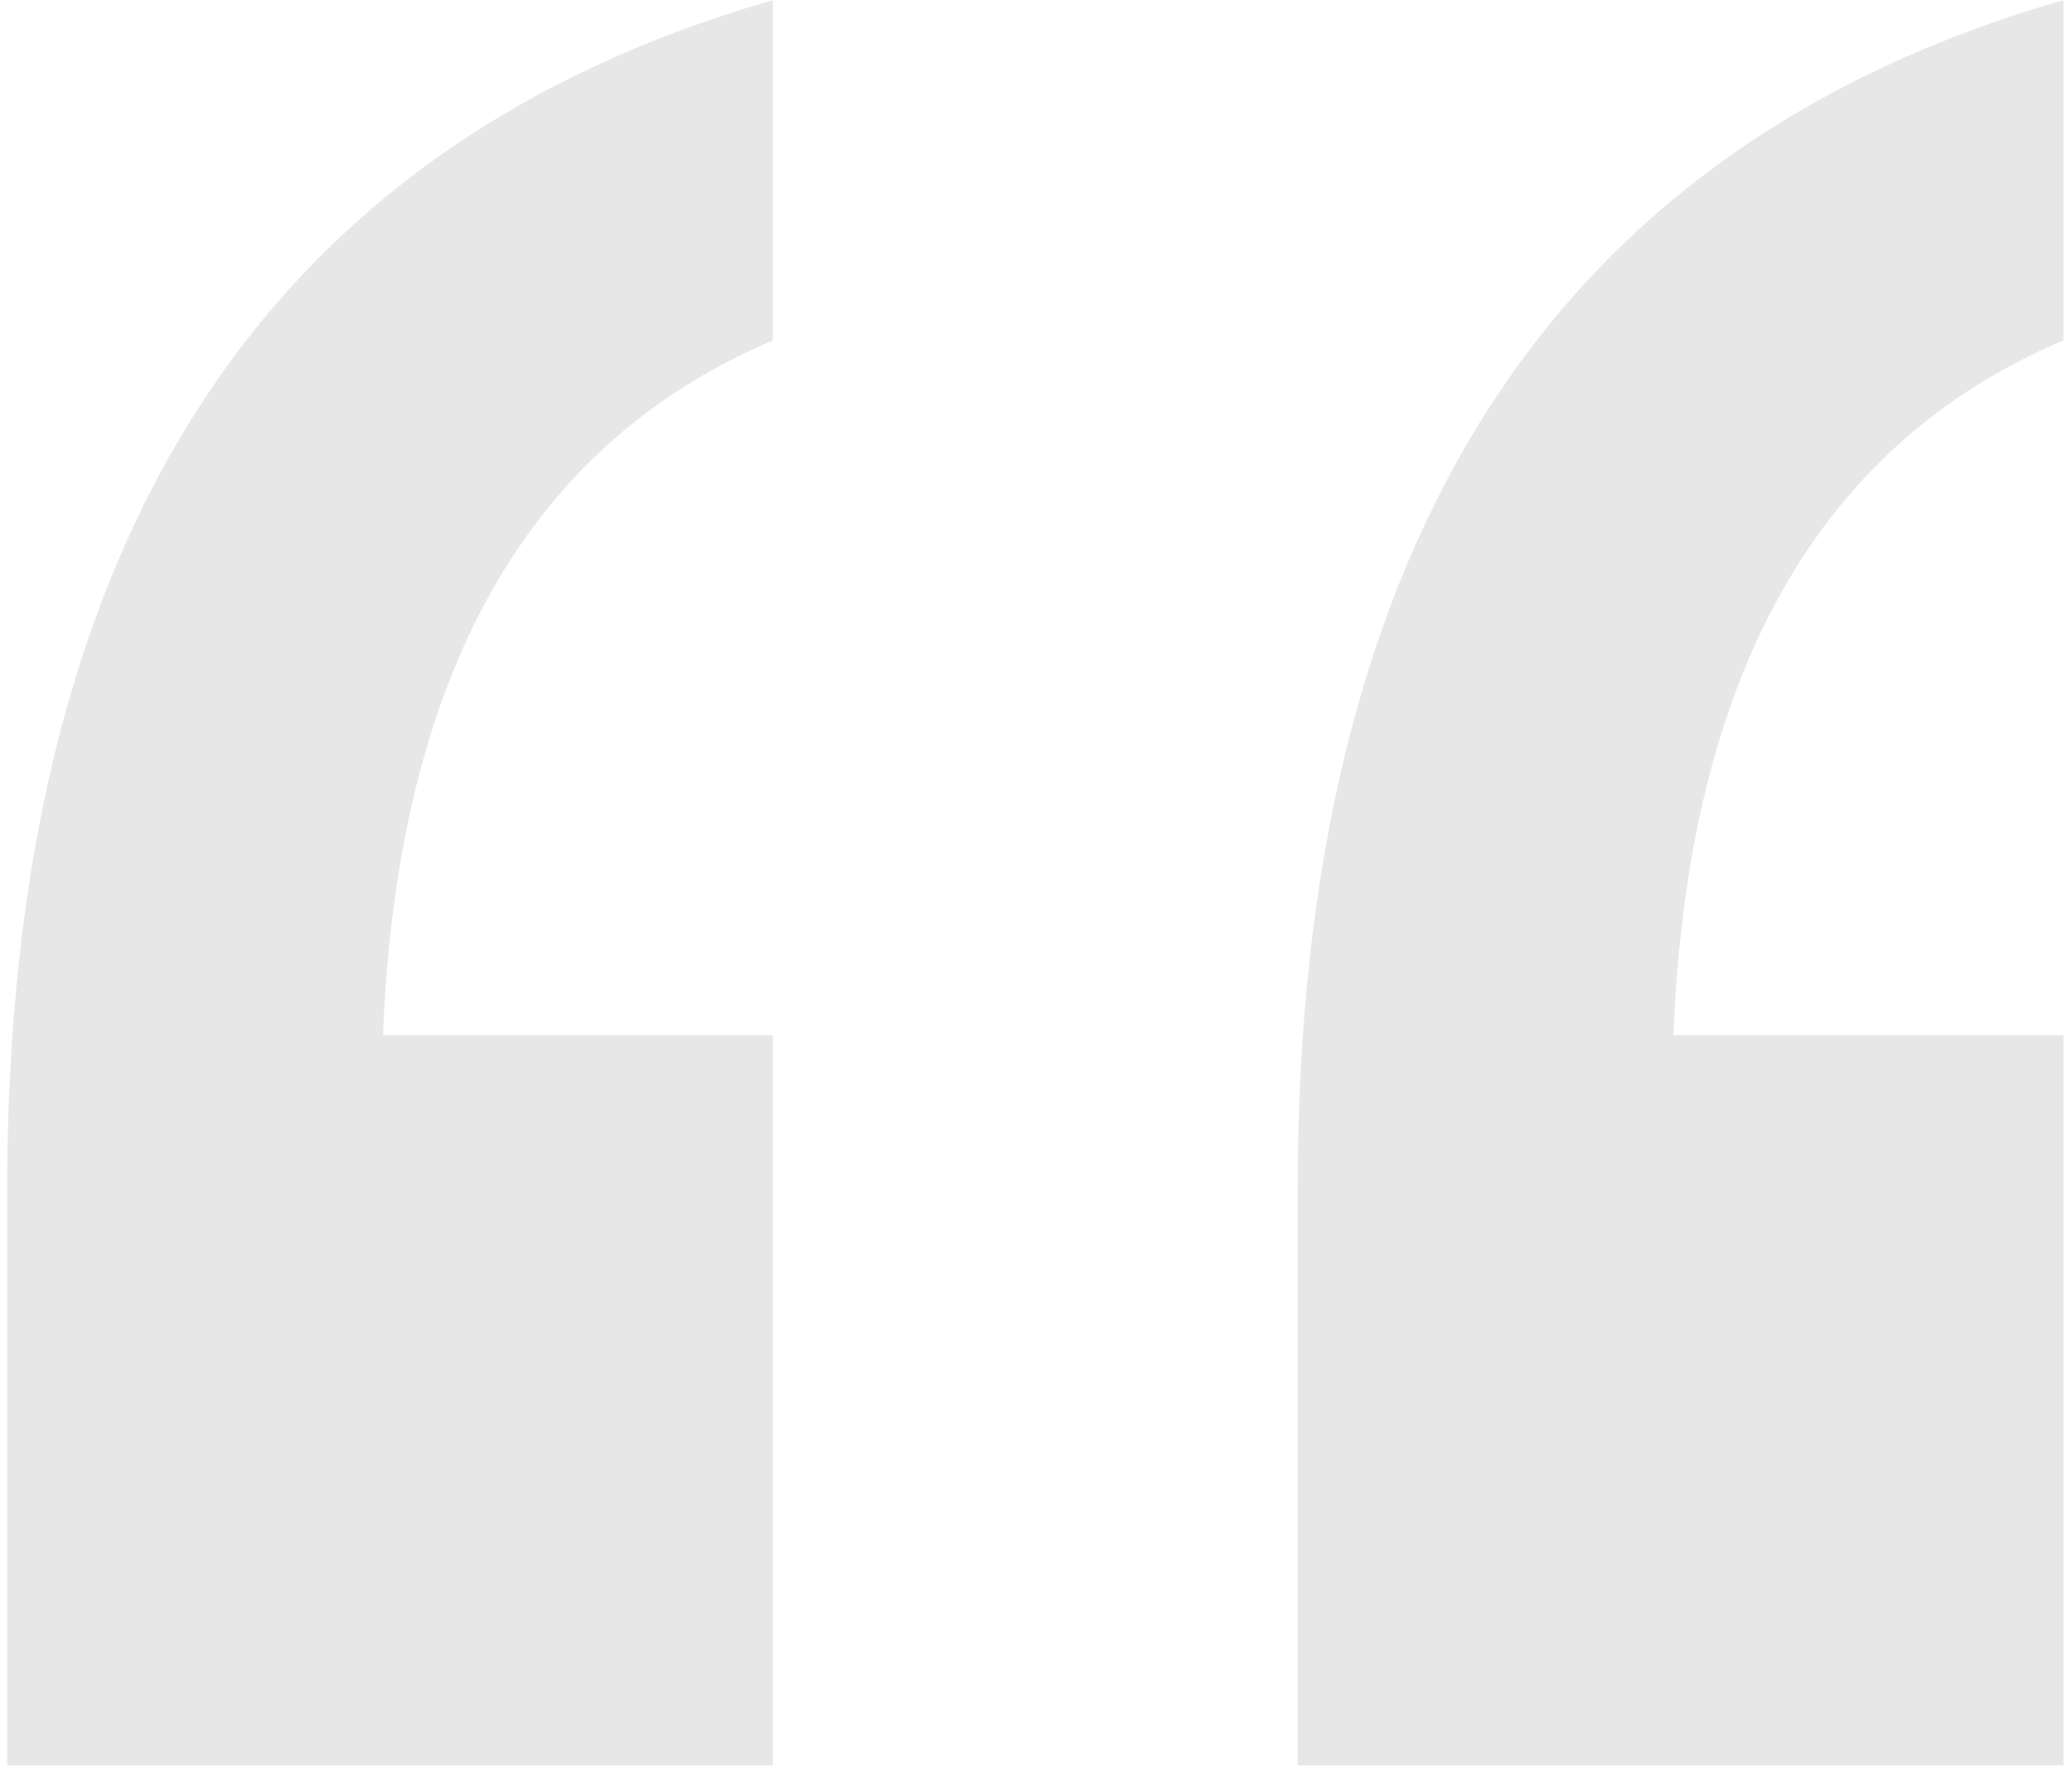
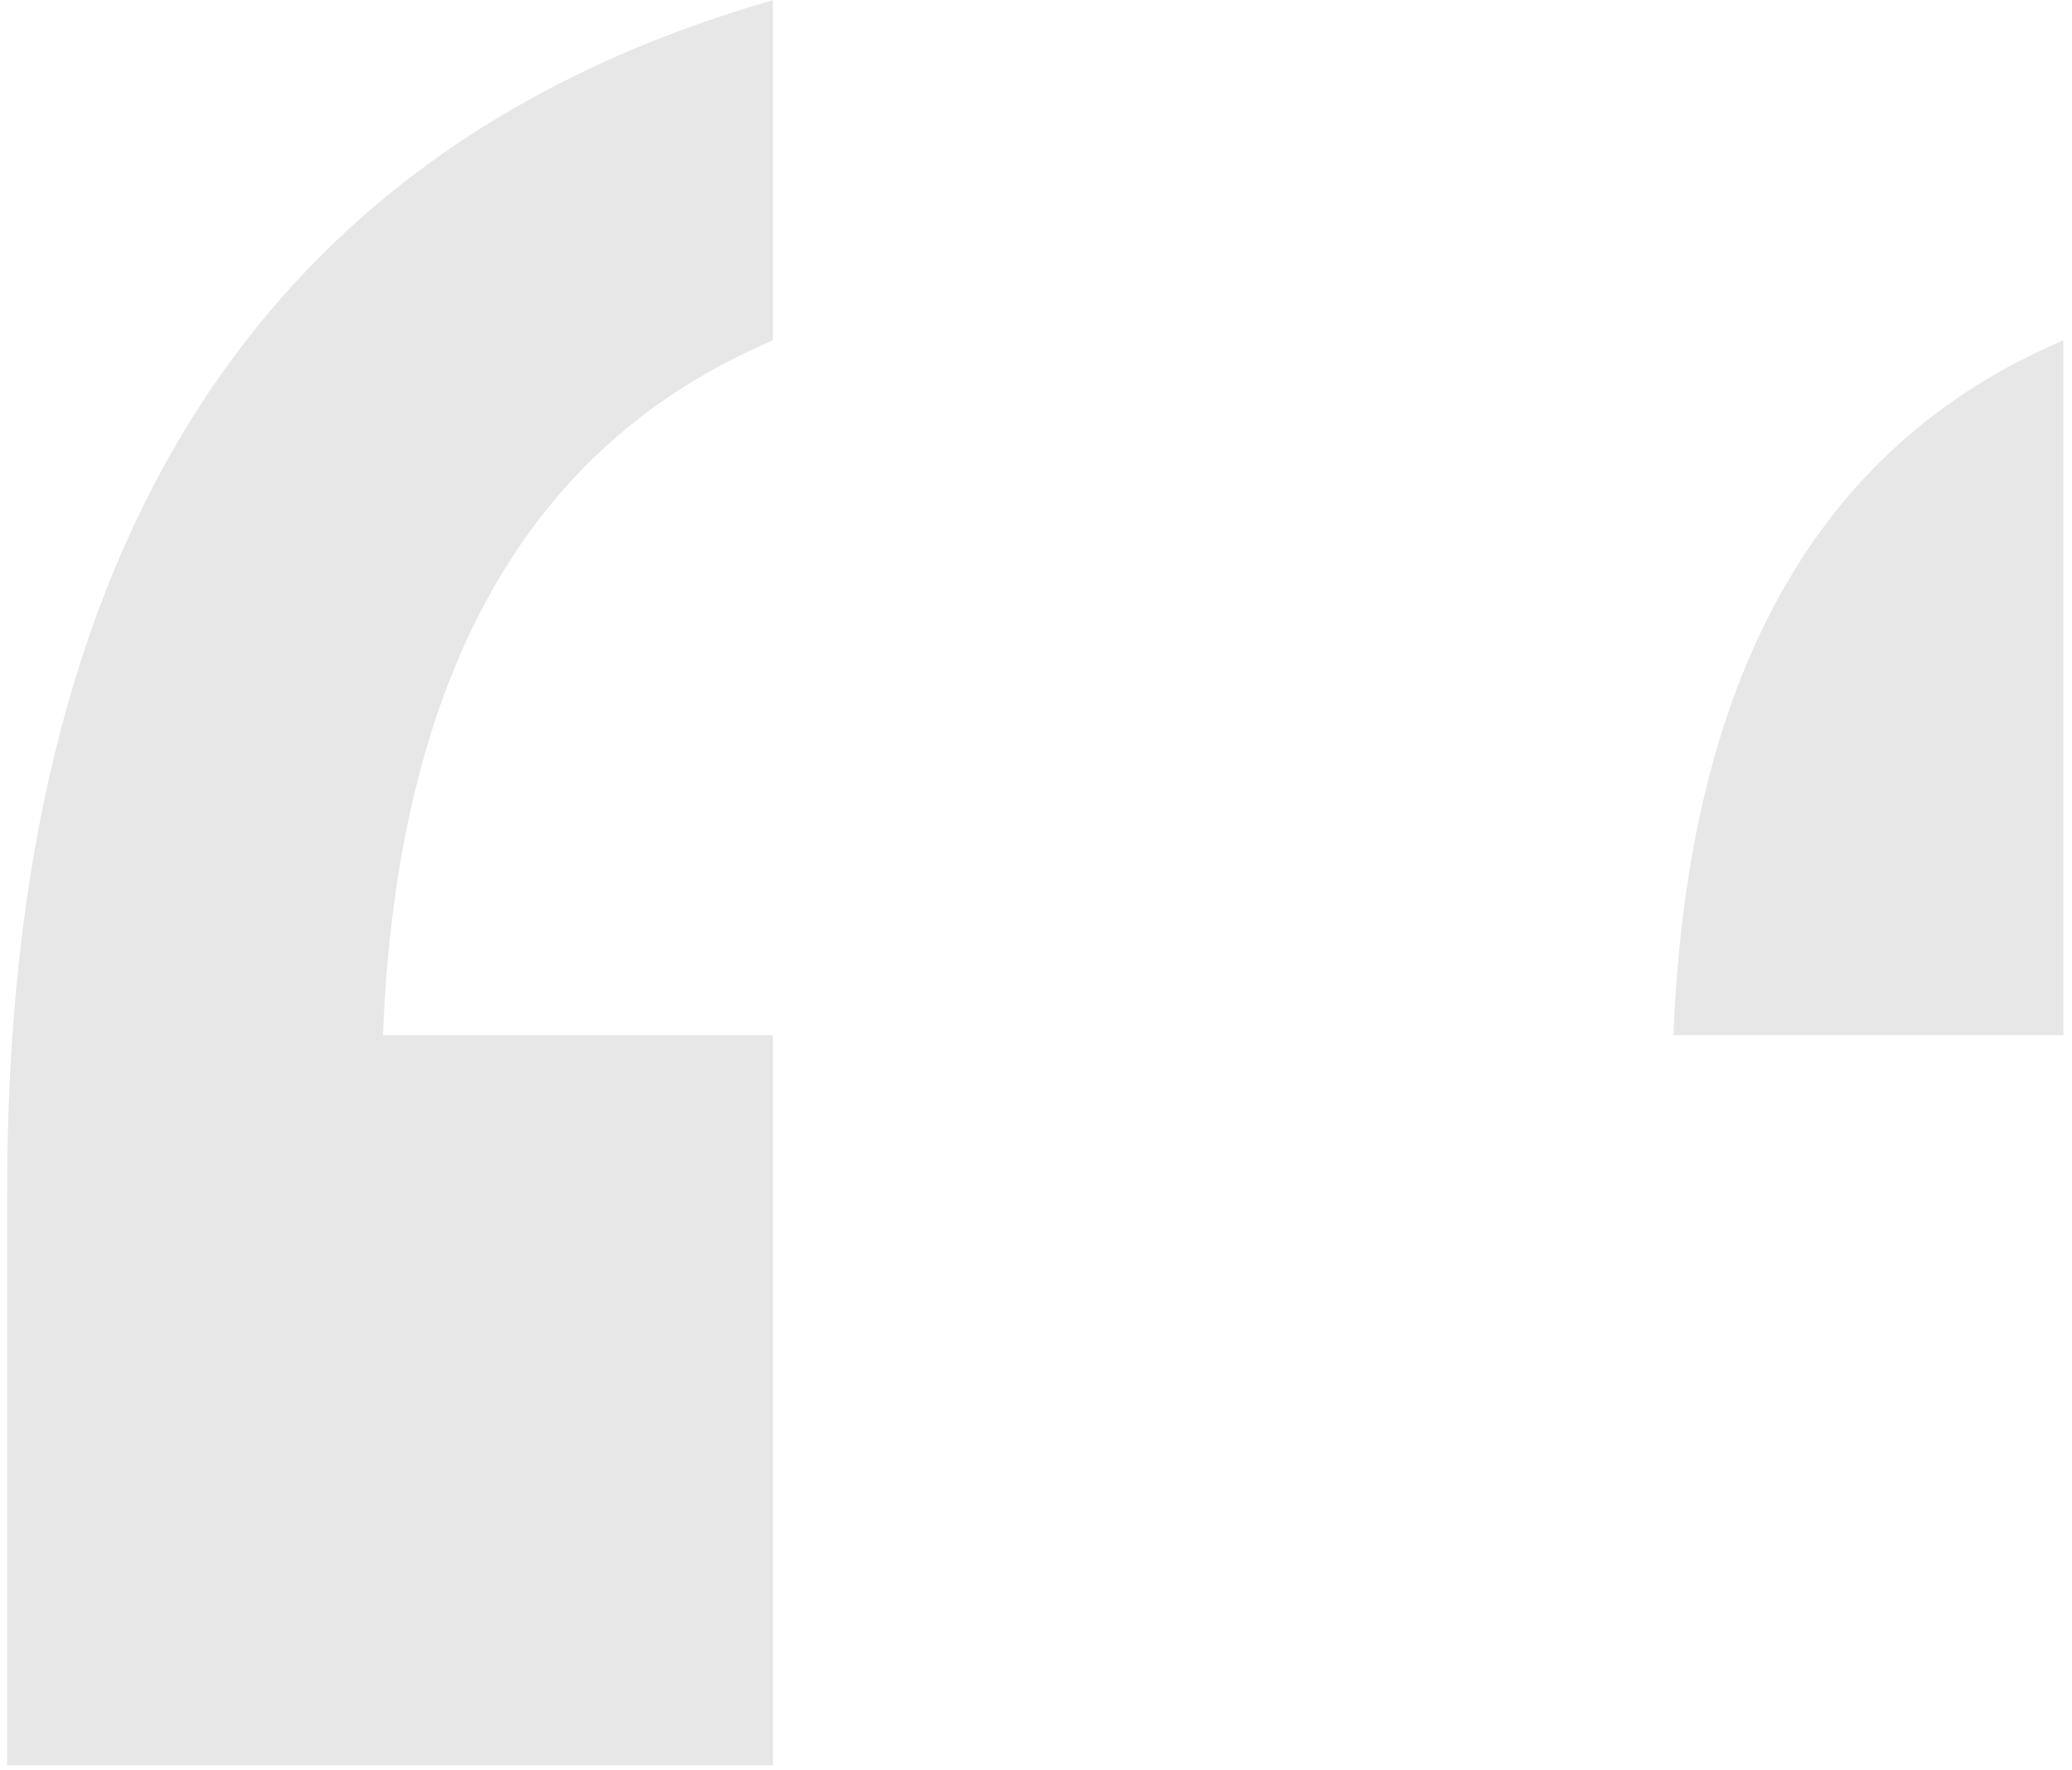
<svg xmlns="http://www.w3.org/2000/svg" width="206" height="176" viewBox="0 0 206 176" fill="none">
-   <path fill-rule="evenodd" clip-rule="evenodd" d="M205.144 102.936H166.373C167.783 67.226 180.703 44.195 205.144 33.852V0.015C154.389 14.587 129.011 54.064 129.011 118.445V175.545H205.144V102.936ZM76.845 102.936H38.074C39.484 67.226 52.404 44.195 76.845 33.852V0.015C26.09 14.587 0.712 54.064 0.712 118.445V175.545H76.845V102.936Z" fill="#E7E7E7" />
+   <path fill-rule="evenodd" clip-rule="evenodd" d="M205.144 102.936H166.373C167.783 67.226 180.703 44.195 205.144 33.852V0.015V175.545H205.144V102.936ZM76.845 102.936H38.074C39.484 67.226 52.404 44.195 76.845 33.852V0.015C26.09 14.587 0.712 54.064 0.712 118.445V175.545H76.845V102.936Z" fill="#E7E7E7" />
</svg>